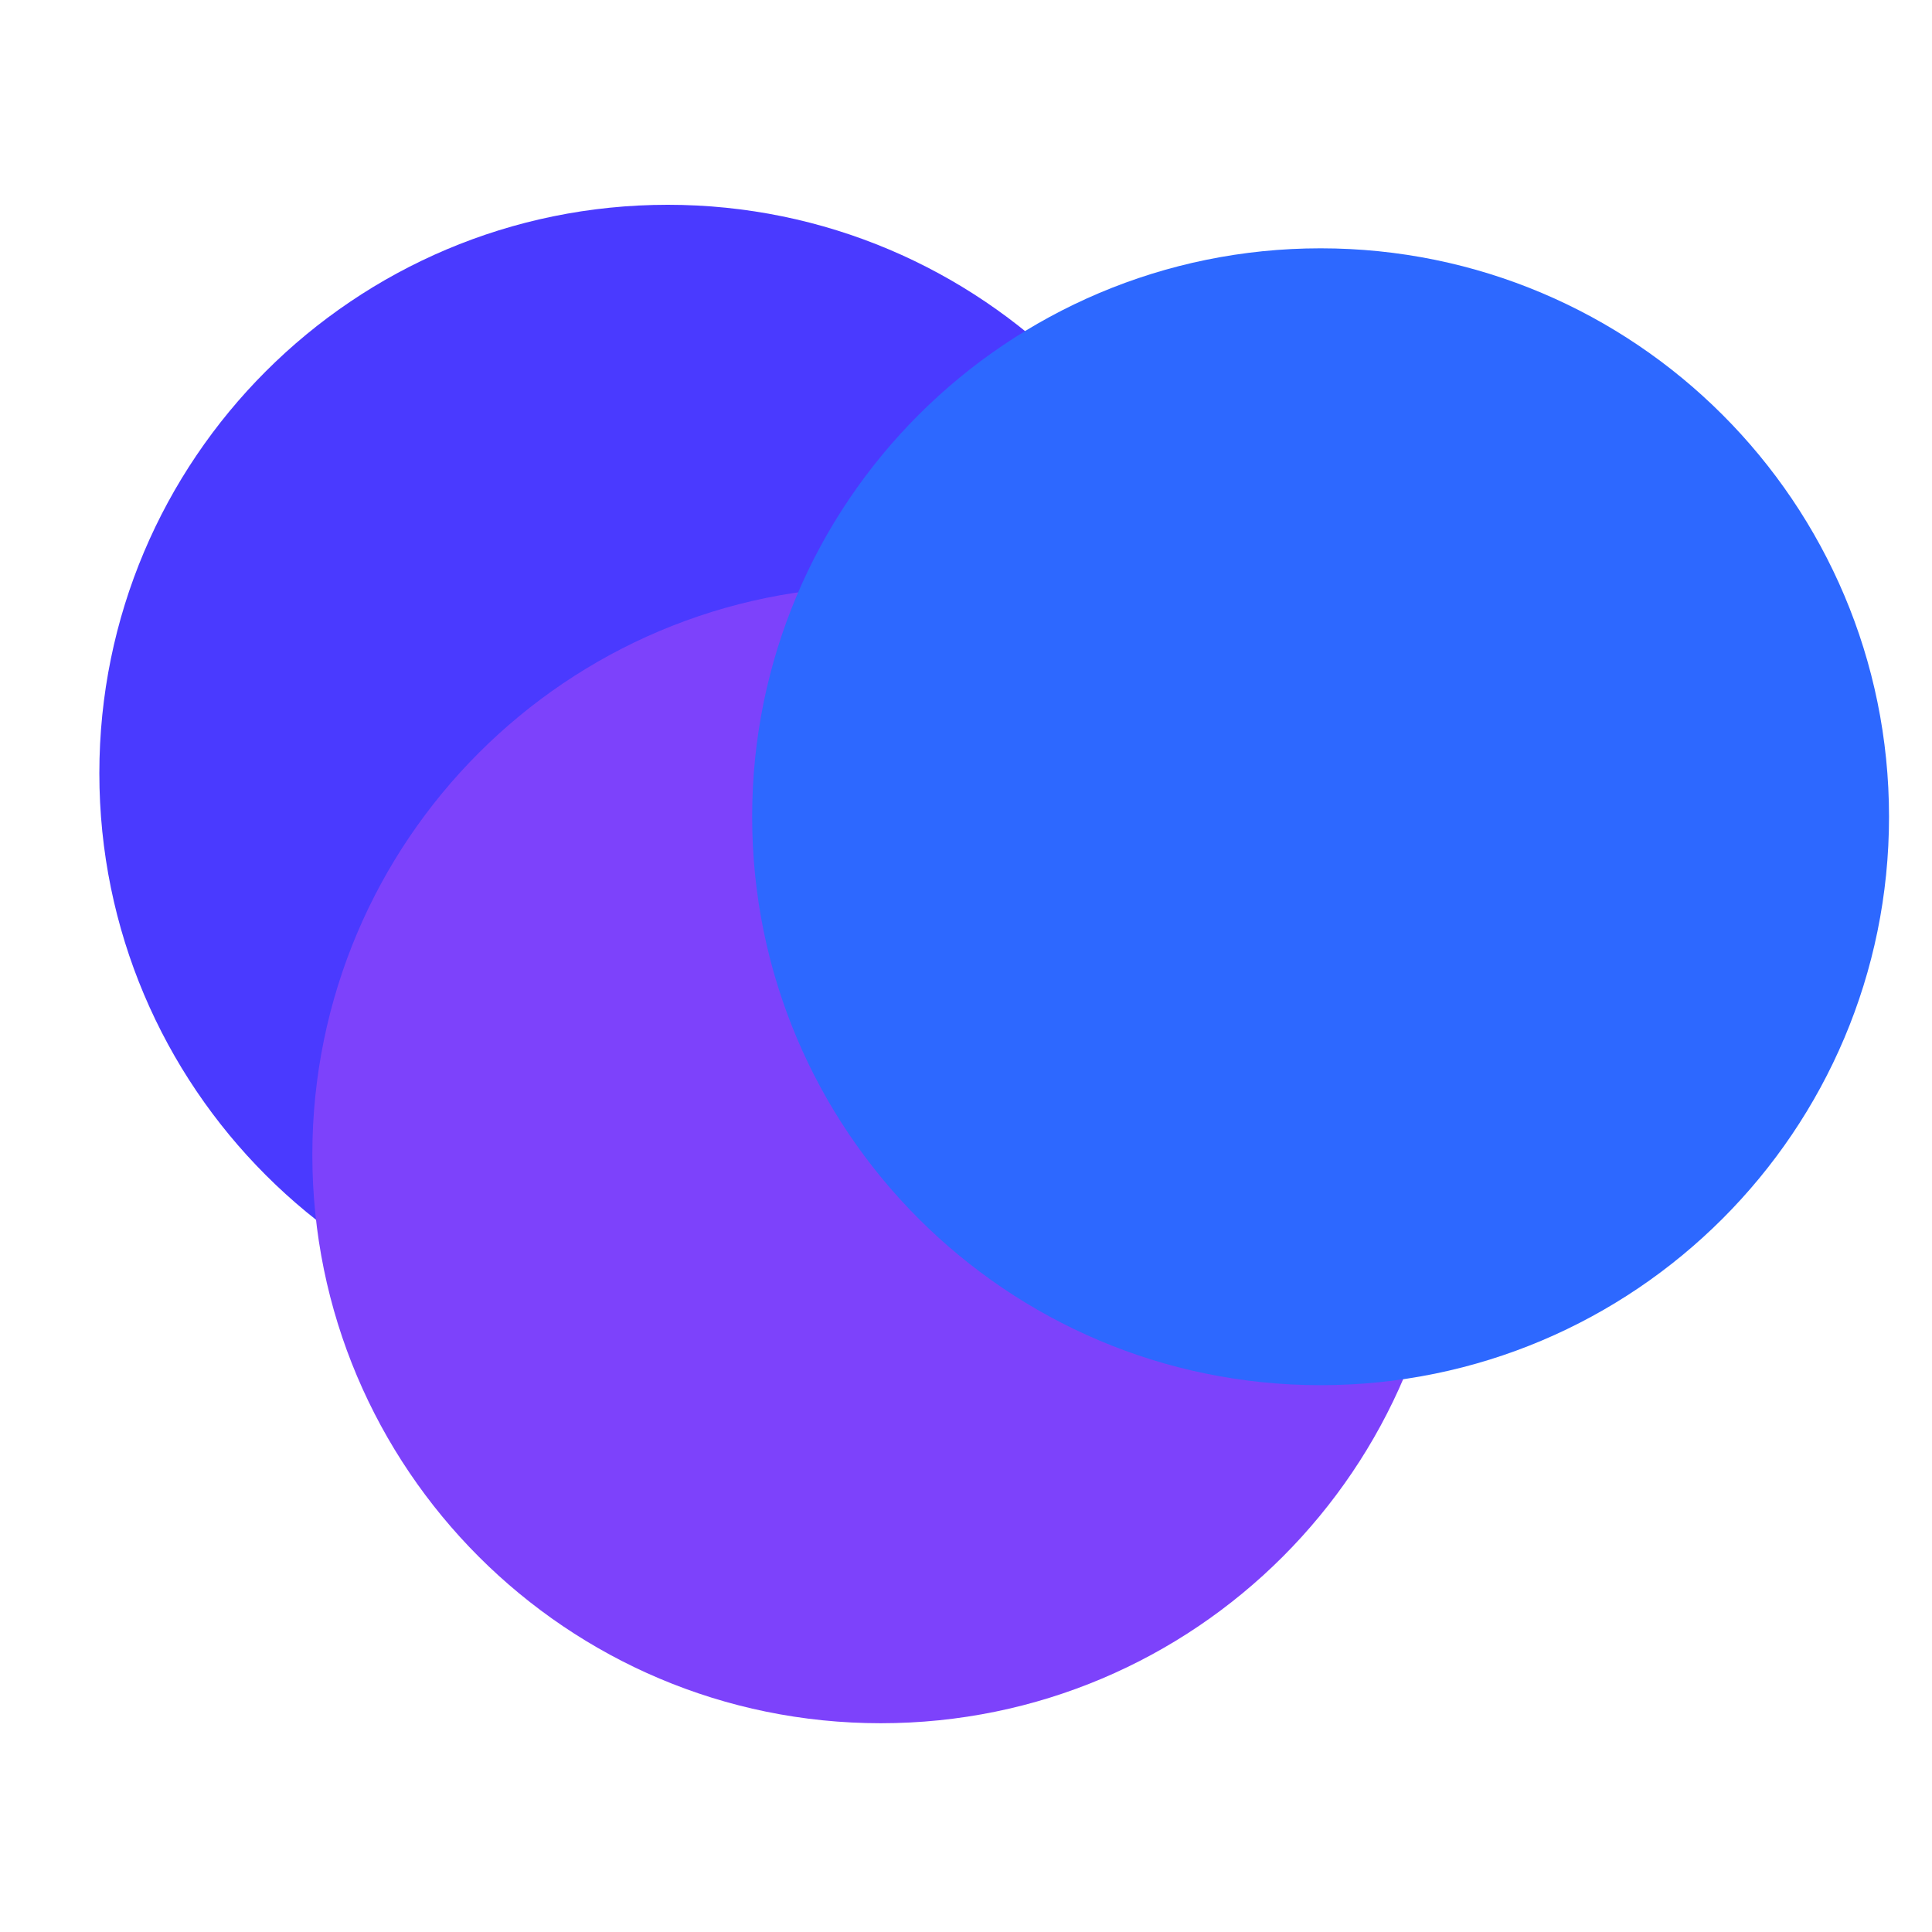
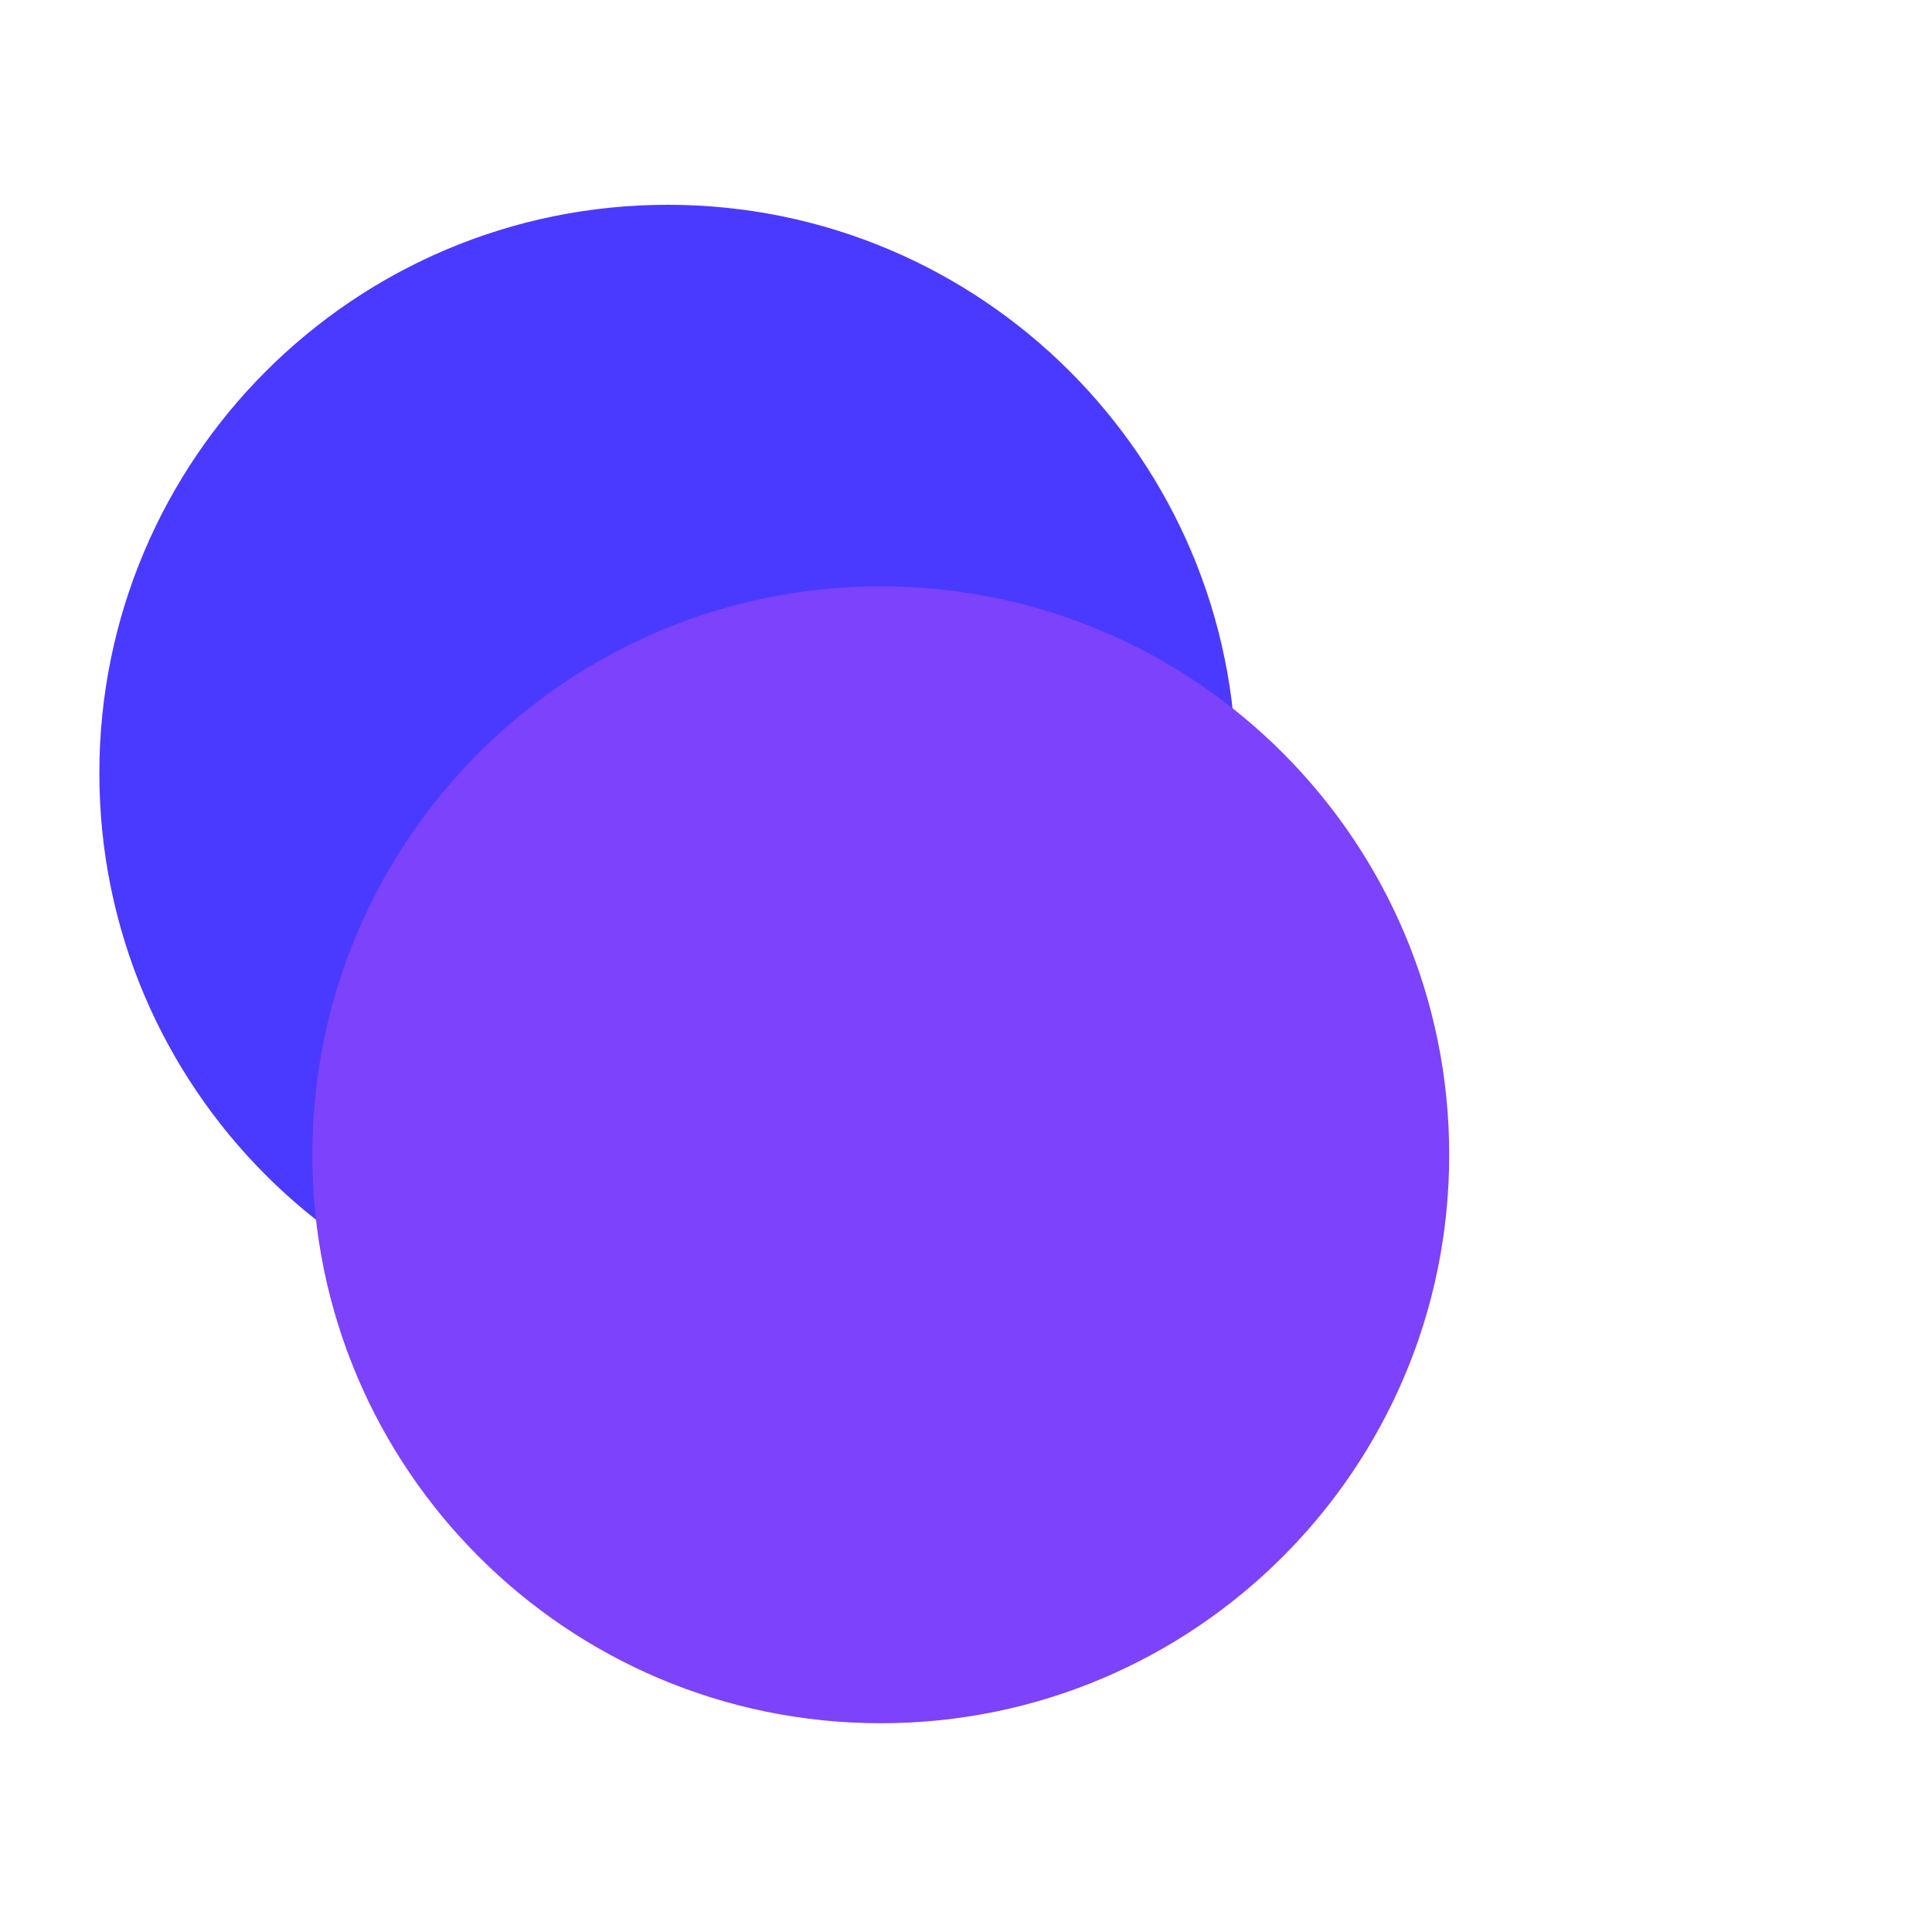
<svg xmlns="http://www.w3.org/2000/svg" version="1.1" width="512" height="512" viewBox="0 0 512 512">
  <title />
  <g id="icomoon-ignore">
</g>
  <path fill="#4a3aff" d="M327.611 204.913c0 83.197-67.445 150.642-150.642 150.642s-150.642-67.445-150.642-150.642c0-83.197 67.445-150.642 150.642-150.642s150.642 67.445 150.642 150.642z" />
  <path fill="#7d42fb" d="M384.054 306.034c0 83.197-67.445 150.642-150.642 150.642s-150.642-67.445-150.642-150.642c0-83.197 67.445-150.642 150.642-150.642s150.642 67.445 150.642 150.642z" />
-   <path fill="#2d68ff" d="M500.611 216.447c0 83.197-67.445 150.642-150.642 150.642s-150.642-67.445-150.642-150.642c0-83.197 67.445-150.642 150.642-150.642s150.642 67.445 150.642 150.642z" />
</svg>